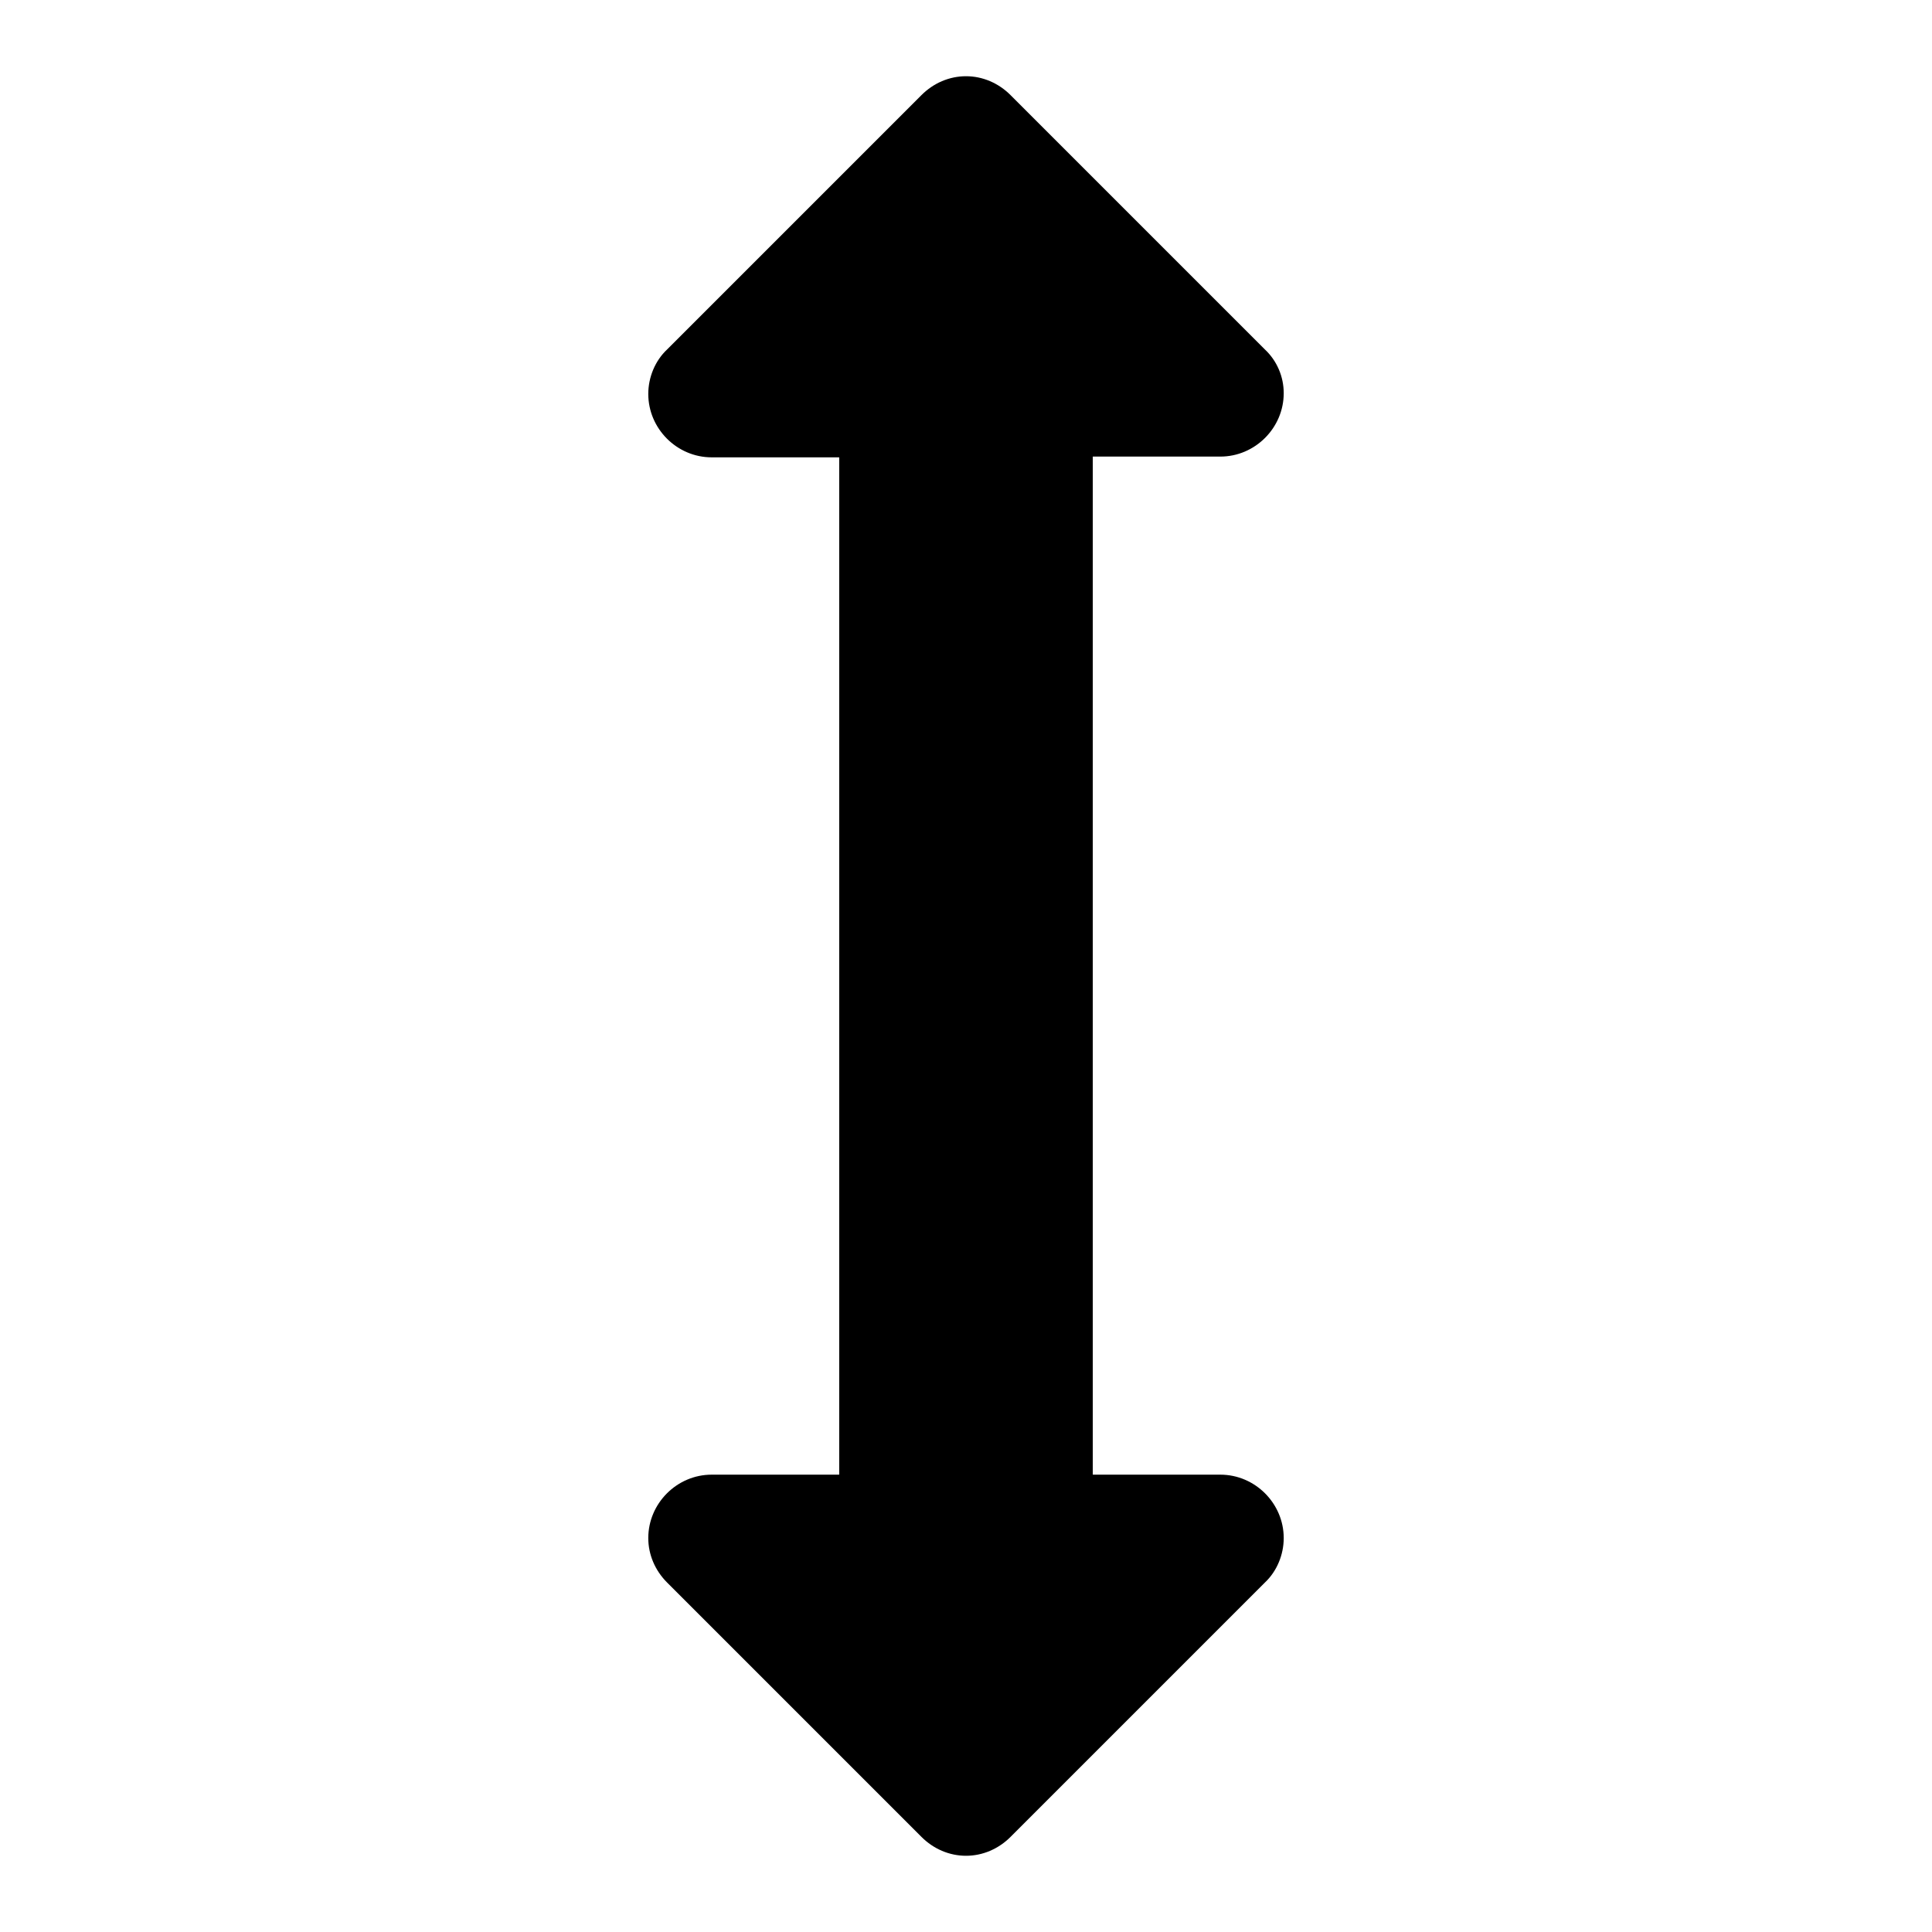
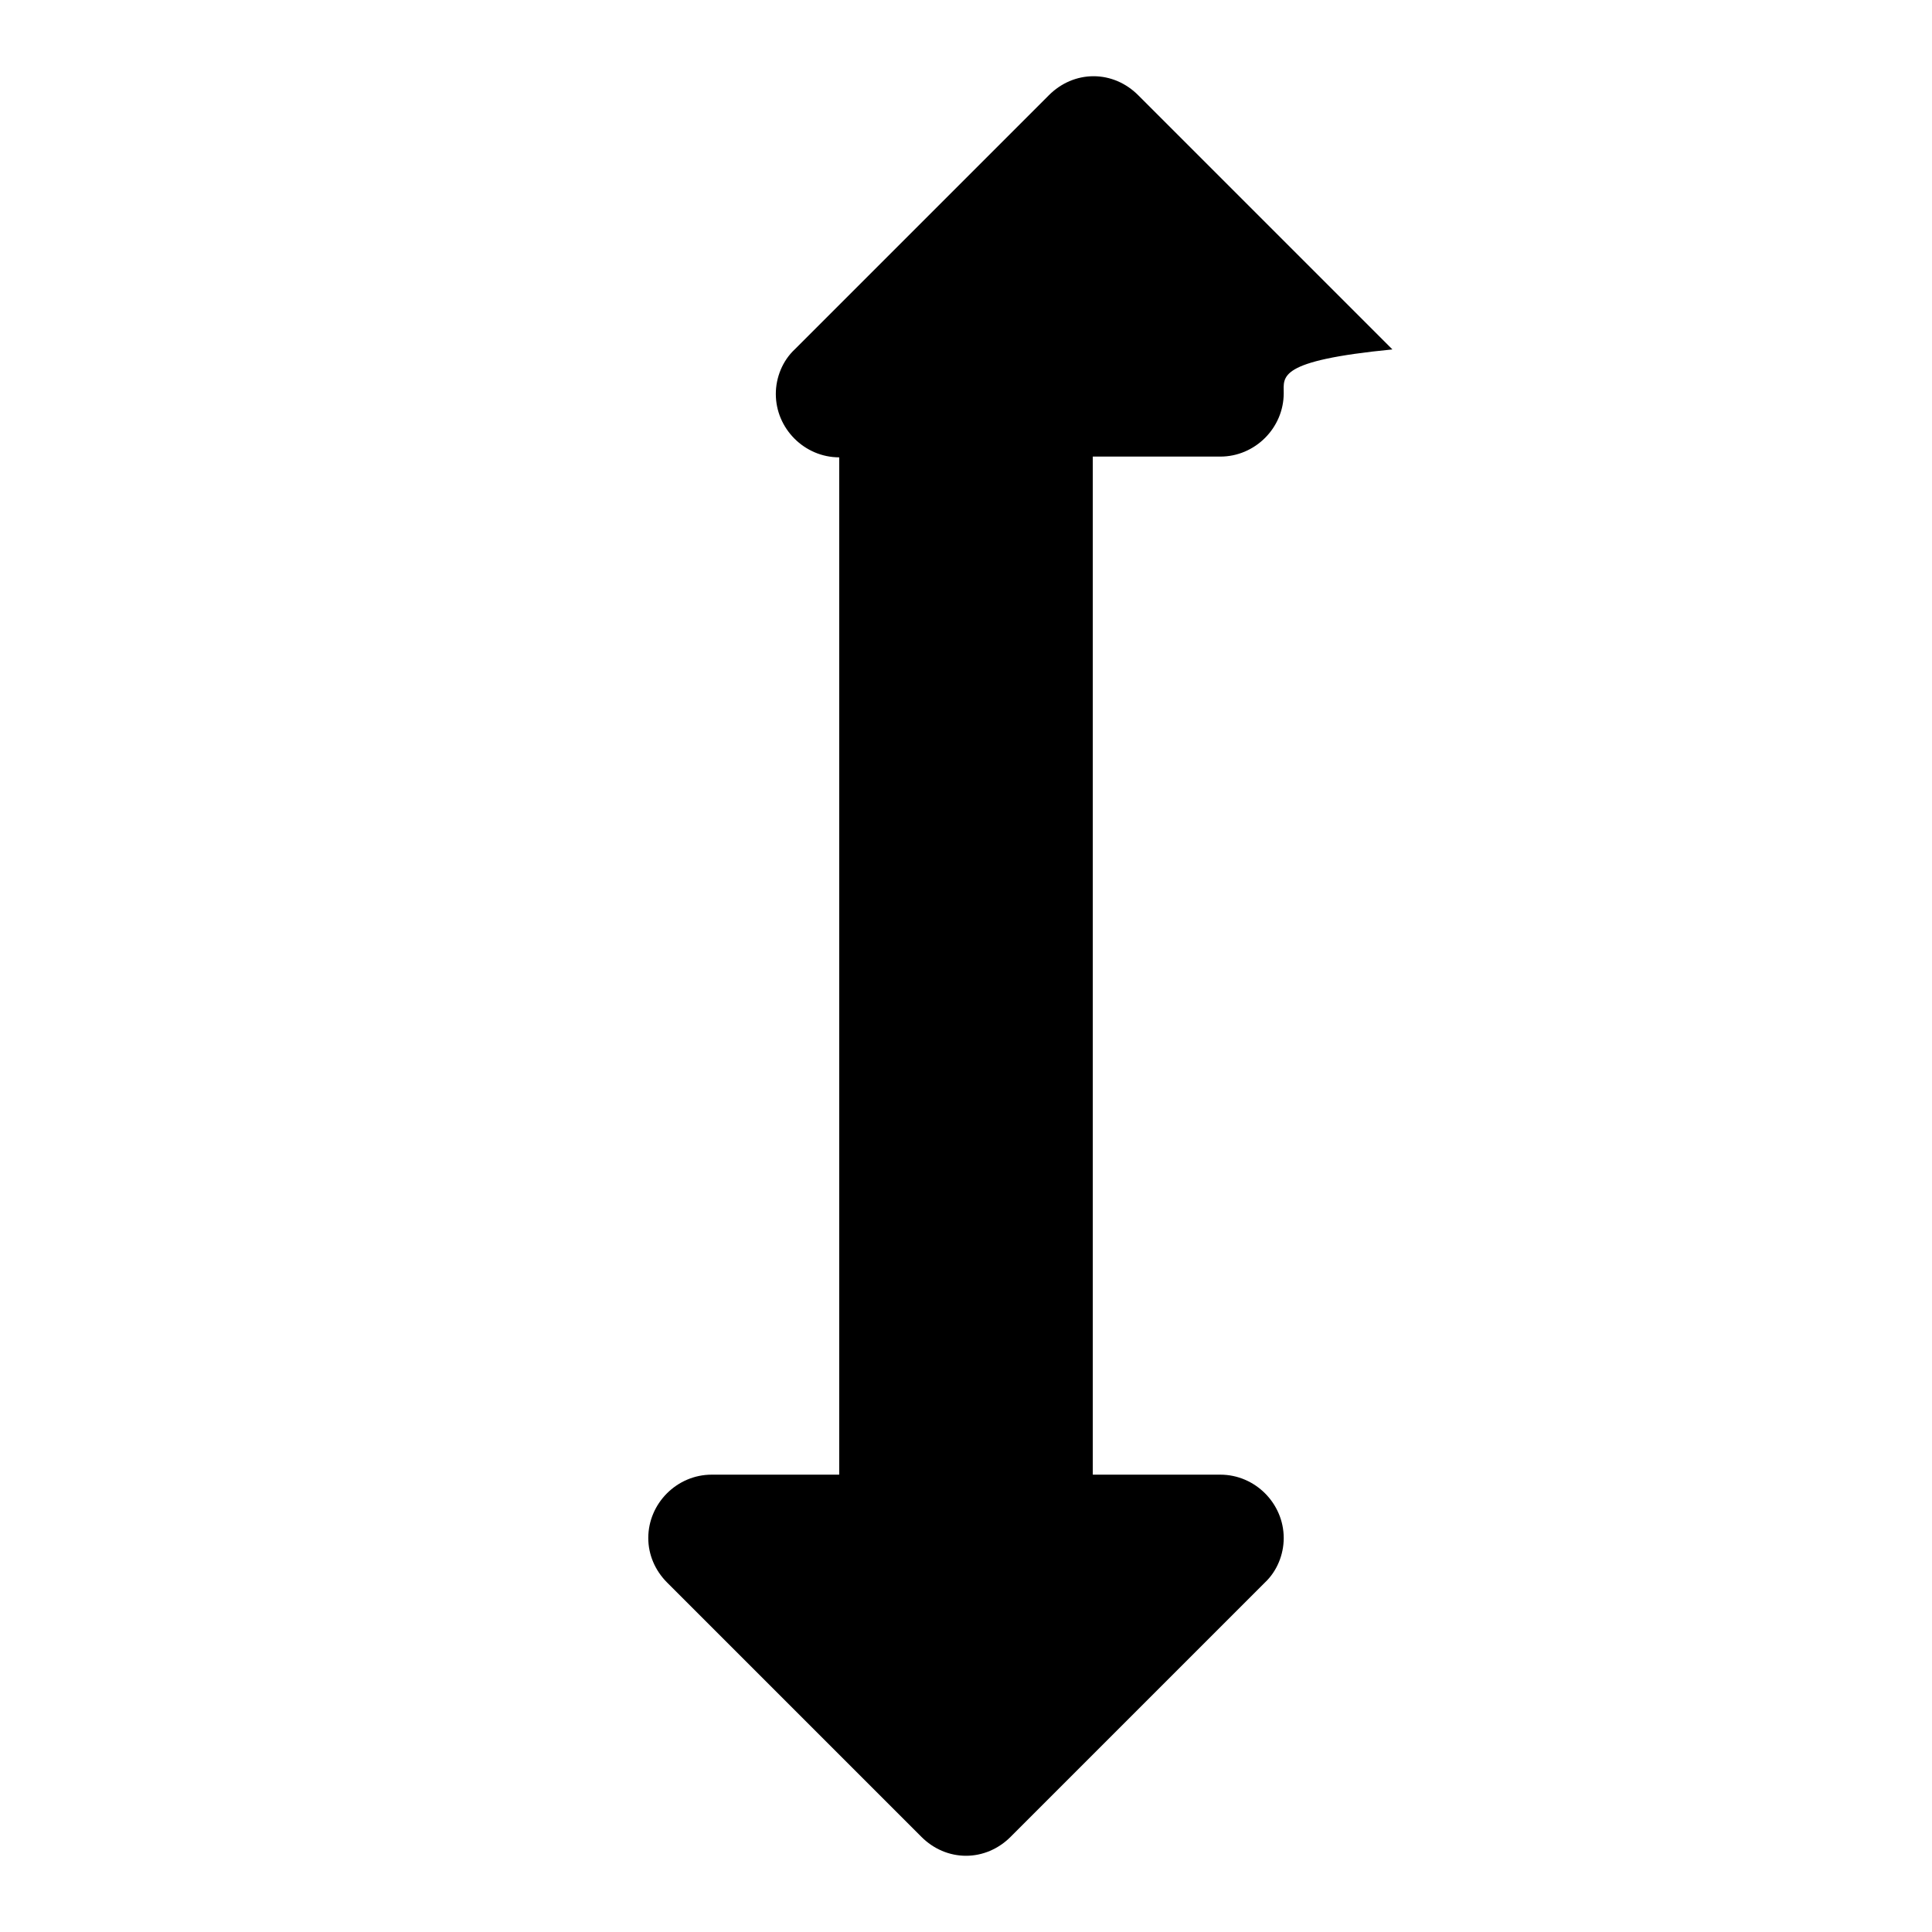
<svg xmlns="http://www.w3.org/2000/svg" version="1.1" x="0px" y="0px" viewBox="0 0 256 256" enable-background="new 0 0 256 256" xml:space="preserve">
  <g>
-     <path fill="#000000" d="M170.1,52.1c0,4.6-3.8,8.4-8.4,8.4h-16.9v134.9h16.9c4.6,0,8.4,3.8,8.4,8.4c0,2.2-0.9,4.4-2.5,5.9 l-33.7,33.7c-1.6,1.6-3.7,2.5-5.9,2.5s-4.3-0.9-5.9-2.5l-33.7-33.7c-1.6-1.6-2.5-3.7-2.5-5.9c0-4.6,3.8-8.4,8.4-8.4h16.9V60.6H94.3 c-4.6,0-8.4-3.8-8.4-8.4c0-2.2,0.9-4.4,2.5-5.9l33.7-33.7c1.6-1.6,3.7-2.5,5.9-2.5s4.3,0.9,5.9,2.5l33.7,33.7 C169.2,47.8,170.1,49.9,170.1,52.1z" />
+     <path fill="#000000" d="M170.1,52.1c0,4.6-3.8,8.4-8.4,8.4h-16.9v134.9h16.9c4.6,0,8.4,3.8,8.4,8.4c0,2.2-0.9,4.4-2.5,5.9 l-33.7,33.7c-1.6,1.6-3.7,2.5-5.9,2.5s-4.3-0.9-5.9-2.5l-33.7-33.7c-1.6-1.6-2.5-3.7-2.5-5.9c0-4.6,3.8-8.4,8.4-8.4h16.9V60.6c-4.6,0-8.4-3.8-8.4-8.4c0-2.2,0.9-4.4,2.5-5.9l33.7-33.7c1.6-1.6,3.7-2.5,5.9-2.5s4.3,0.9,5.9,2.5l33.7,33.7 C169.2,47.8,170.1,49.9,170.1,52.1z" />
  </g>
</svg>